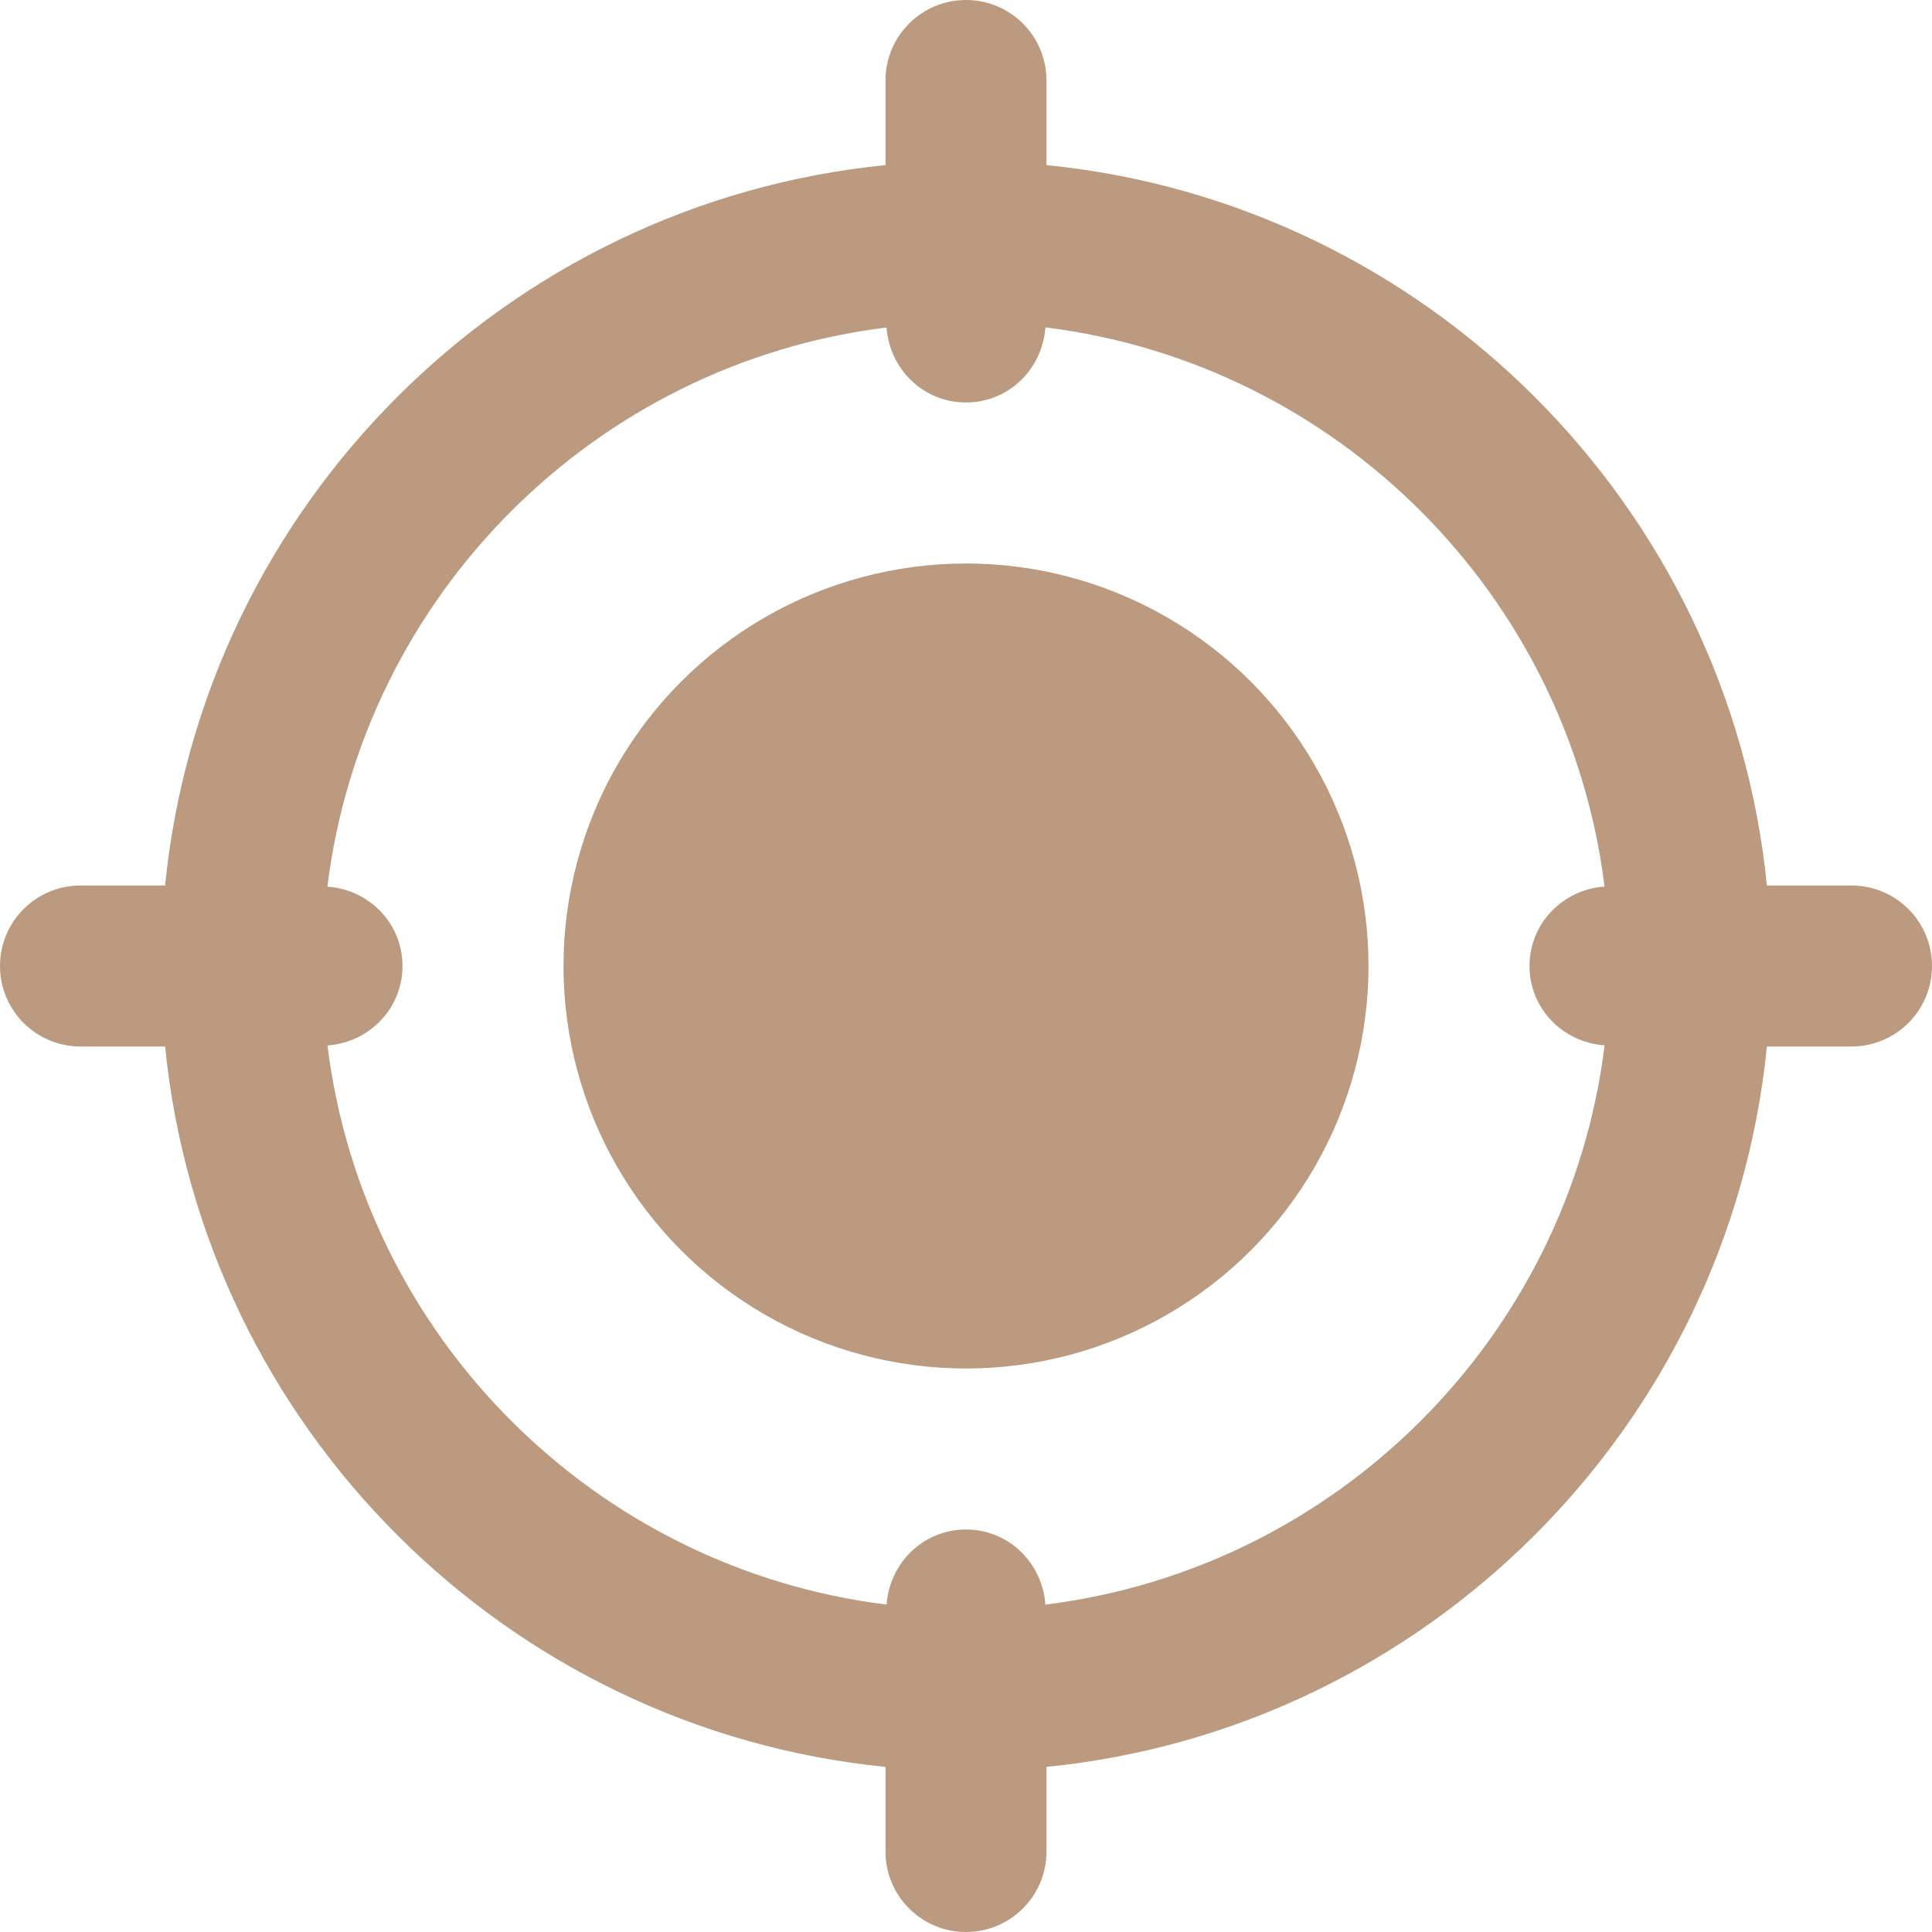
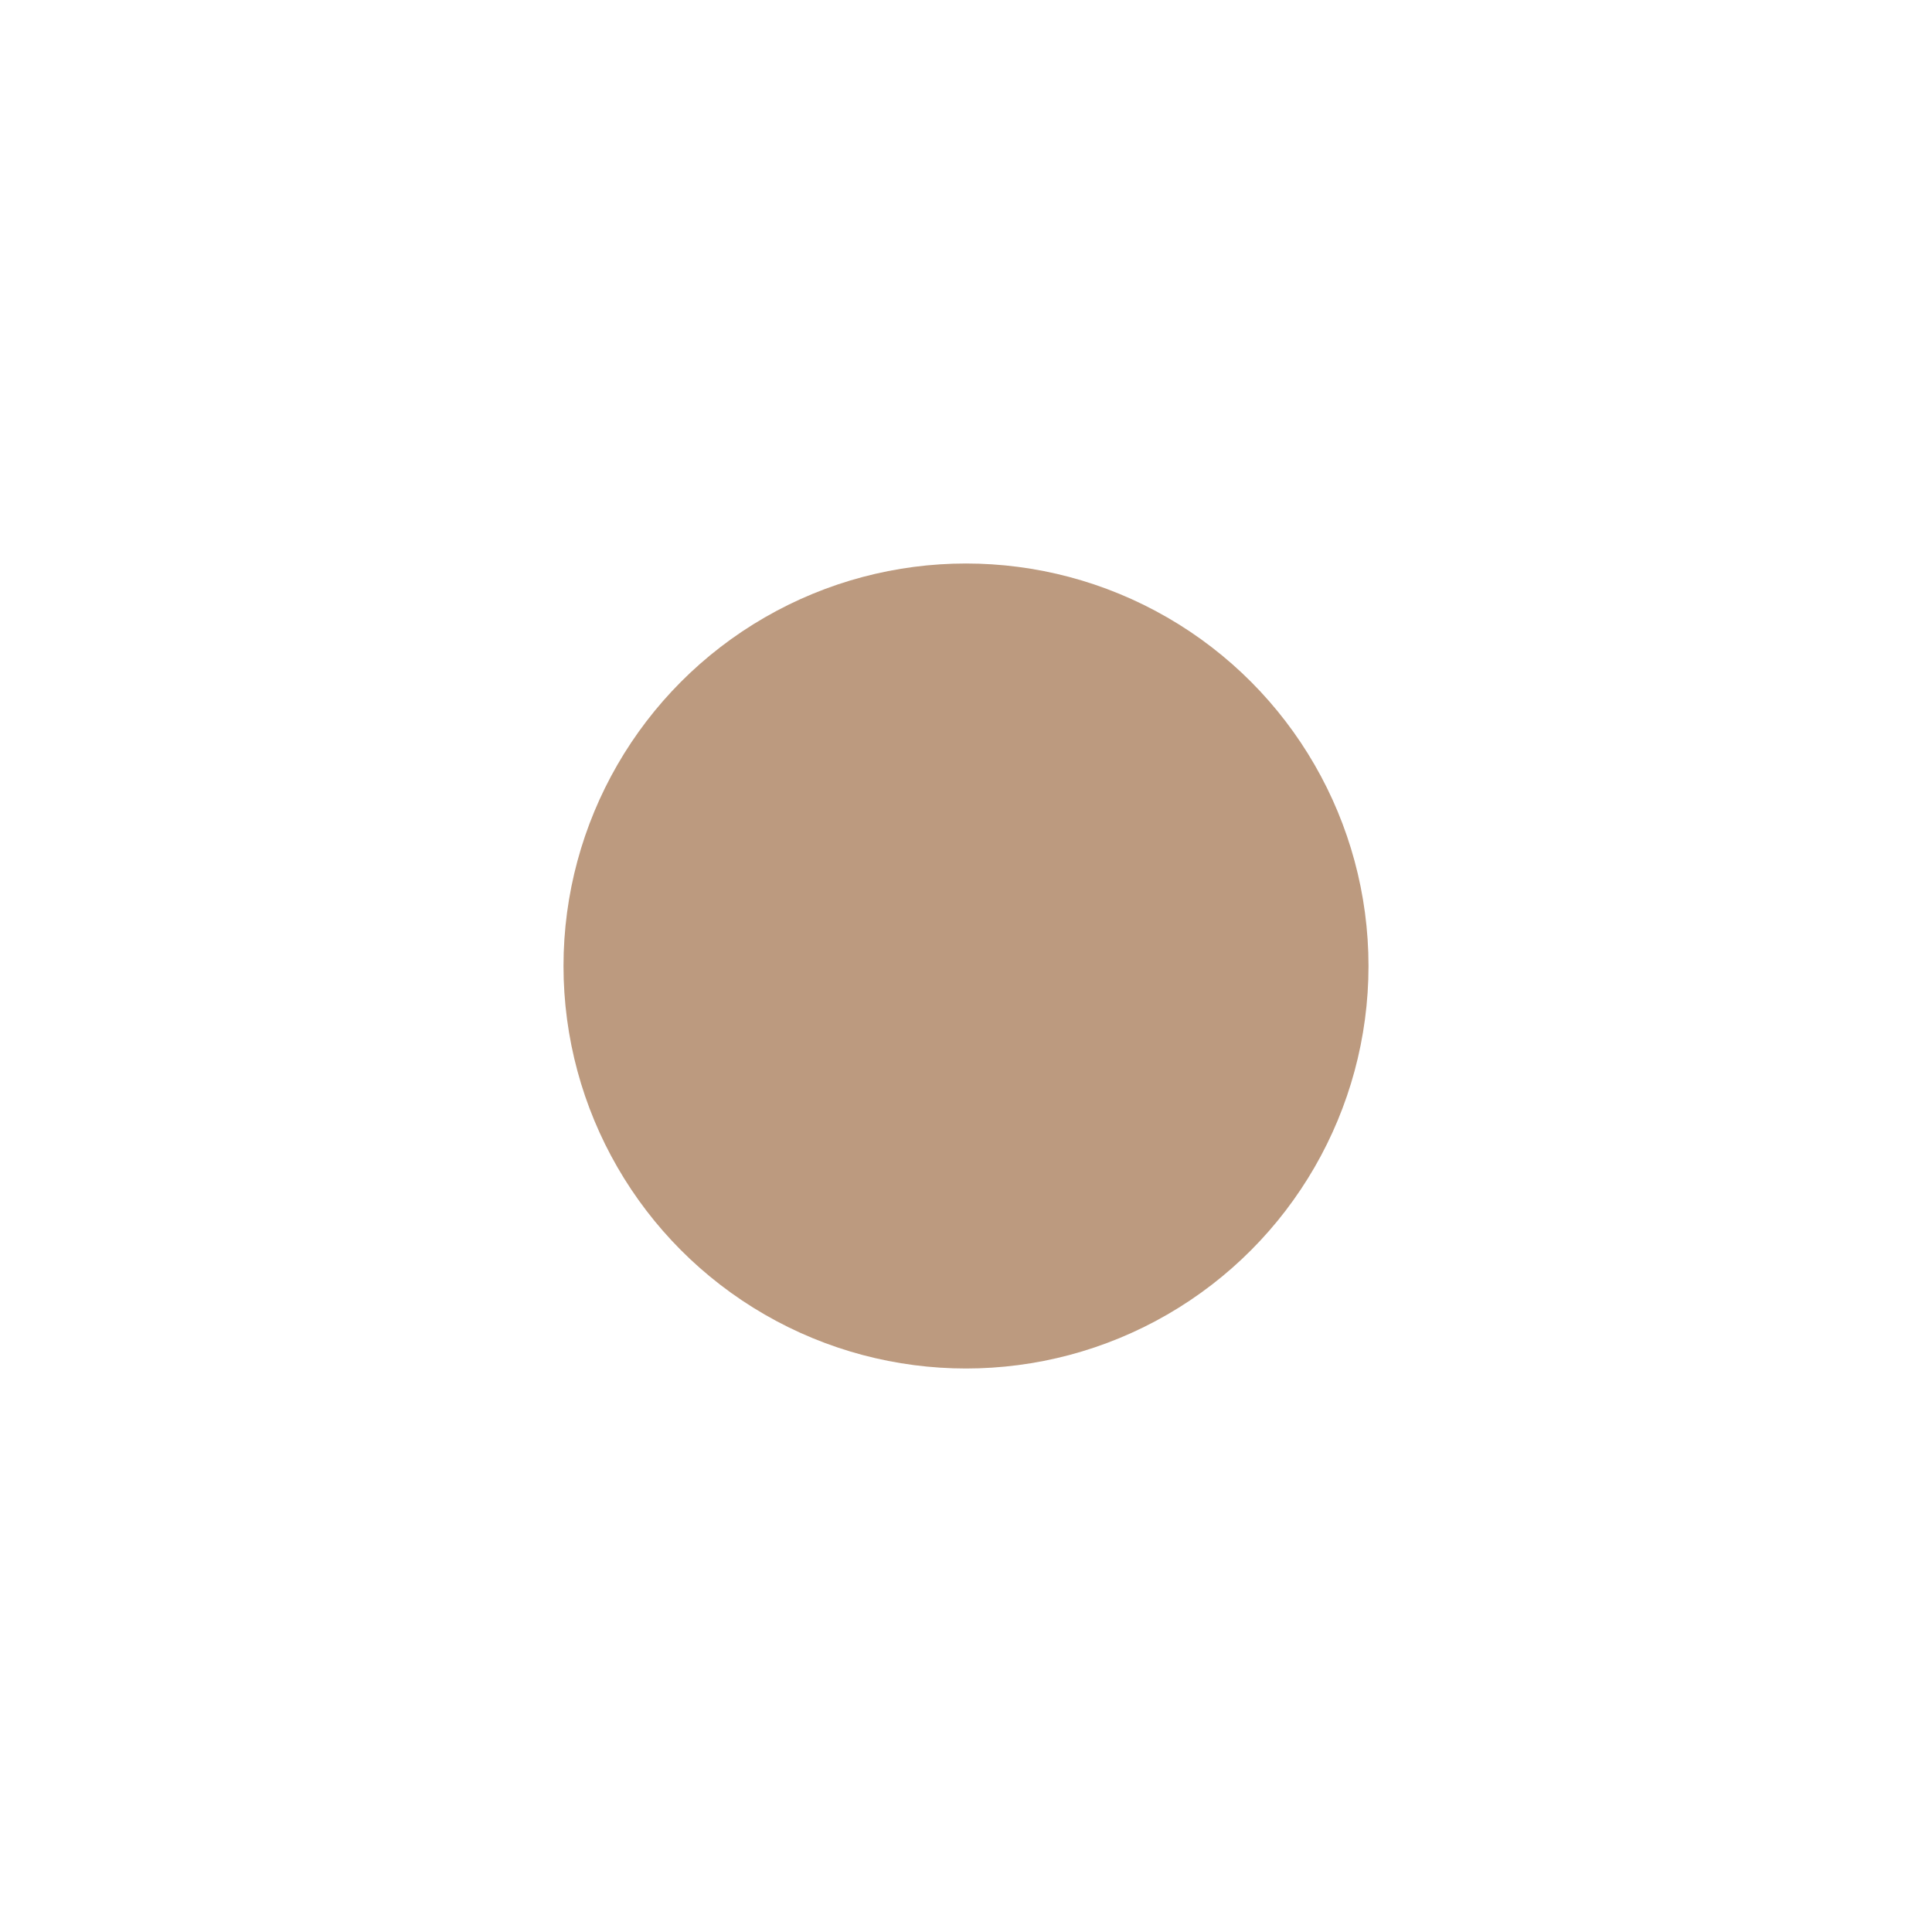
<svg xmlns="http://www.w3.org/2000/svg" fill="#bc9a7f" viewBox="0 0 24 24">
  <circle cx="12" cy="12" r="5" />
-   <path d="m23 11h-1.051c-.47-4.717-4.232-8.479-8.949-8.949v-1.051c0-.552-.447-1-1-1s-1 .448-1 1v1.051c-4.717.47-8.479 4.232-8.949 8.949h-1.051c-.553 0-1 .448-1 1s.447 1 1 1h1.051c.471 4.717 4.232 8.479 8.949 8.949v1.051c0 .552.447 1 1 1s1-.448 1-1v-1.051c4.717-.471 8.479-4.232 8.949-8.949h1.051c.553 0 1-.448 1-1s-.447-1-1-1zm-10.014 8.933c-.036-.519-.457-.933-.986-.933s-.95.414-.986.933c-3.622-.448-6.498-3.324-6.946-6.946.519-.037.932-.459.932-.987s-.413-.95-.933-.986c.448-3.622 3.324-6.498 6.946-6.946.037.518.458.932.987.932s.95-.414.986-.933c3.622.448 6.498 3.324 6.946 6.946-.519.037-.932.459-.932.987s.413.95.933.986c-.449 3.623-3.324 6.498-6.947 6.947z" />
</svg>